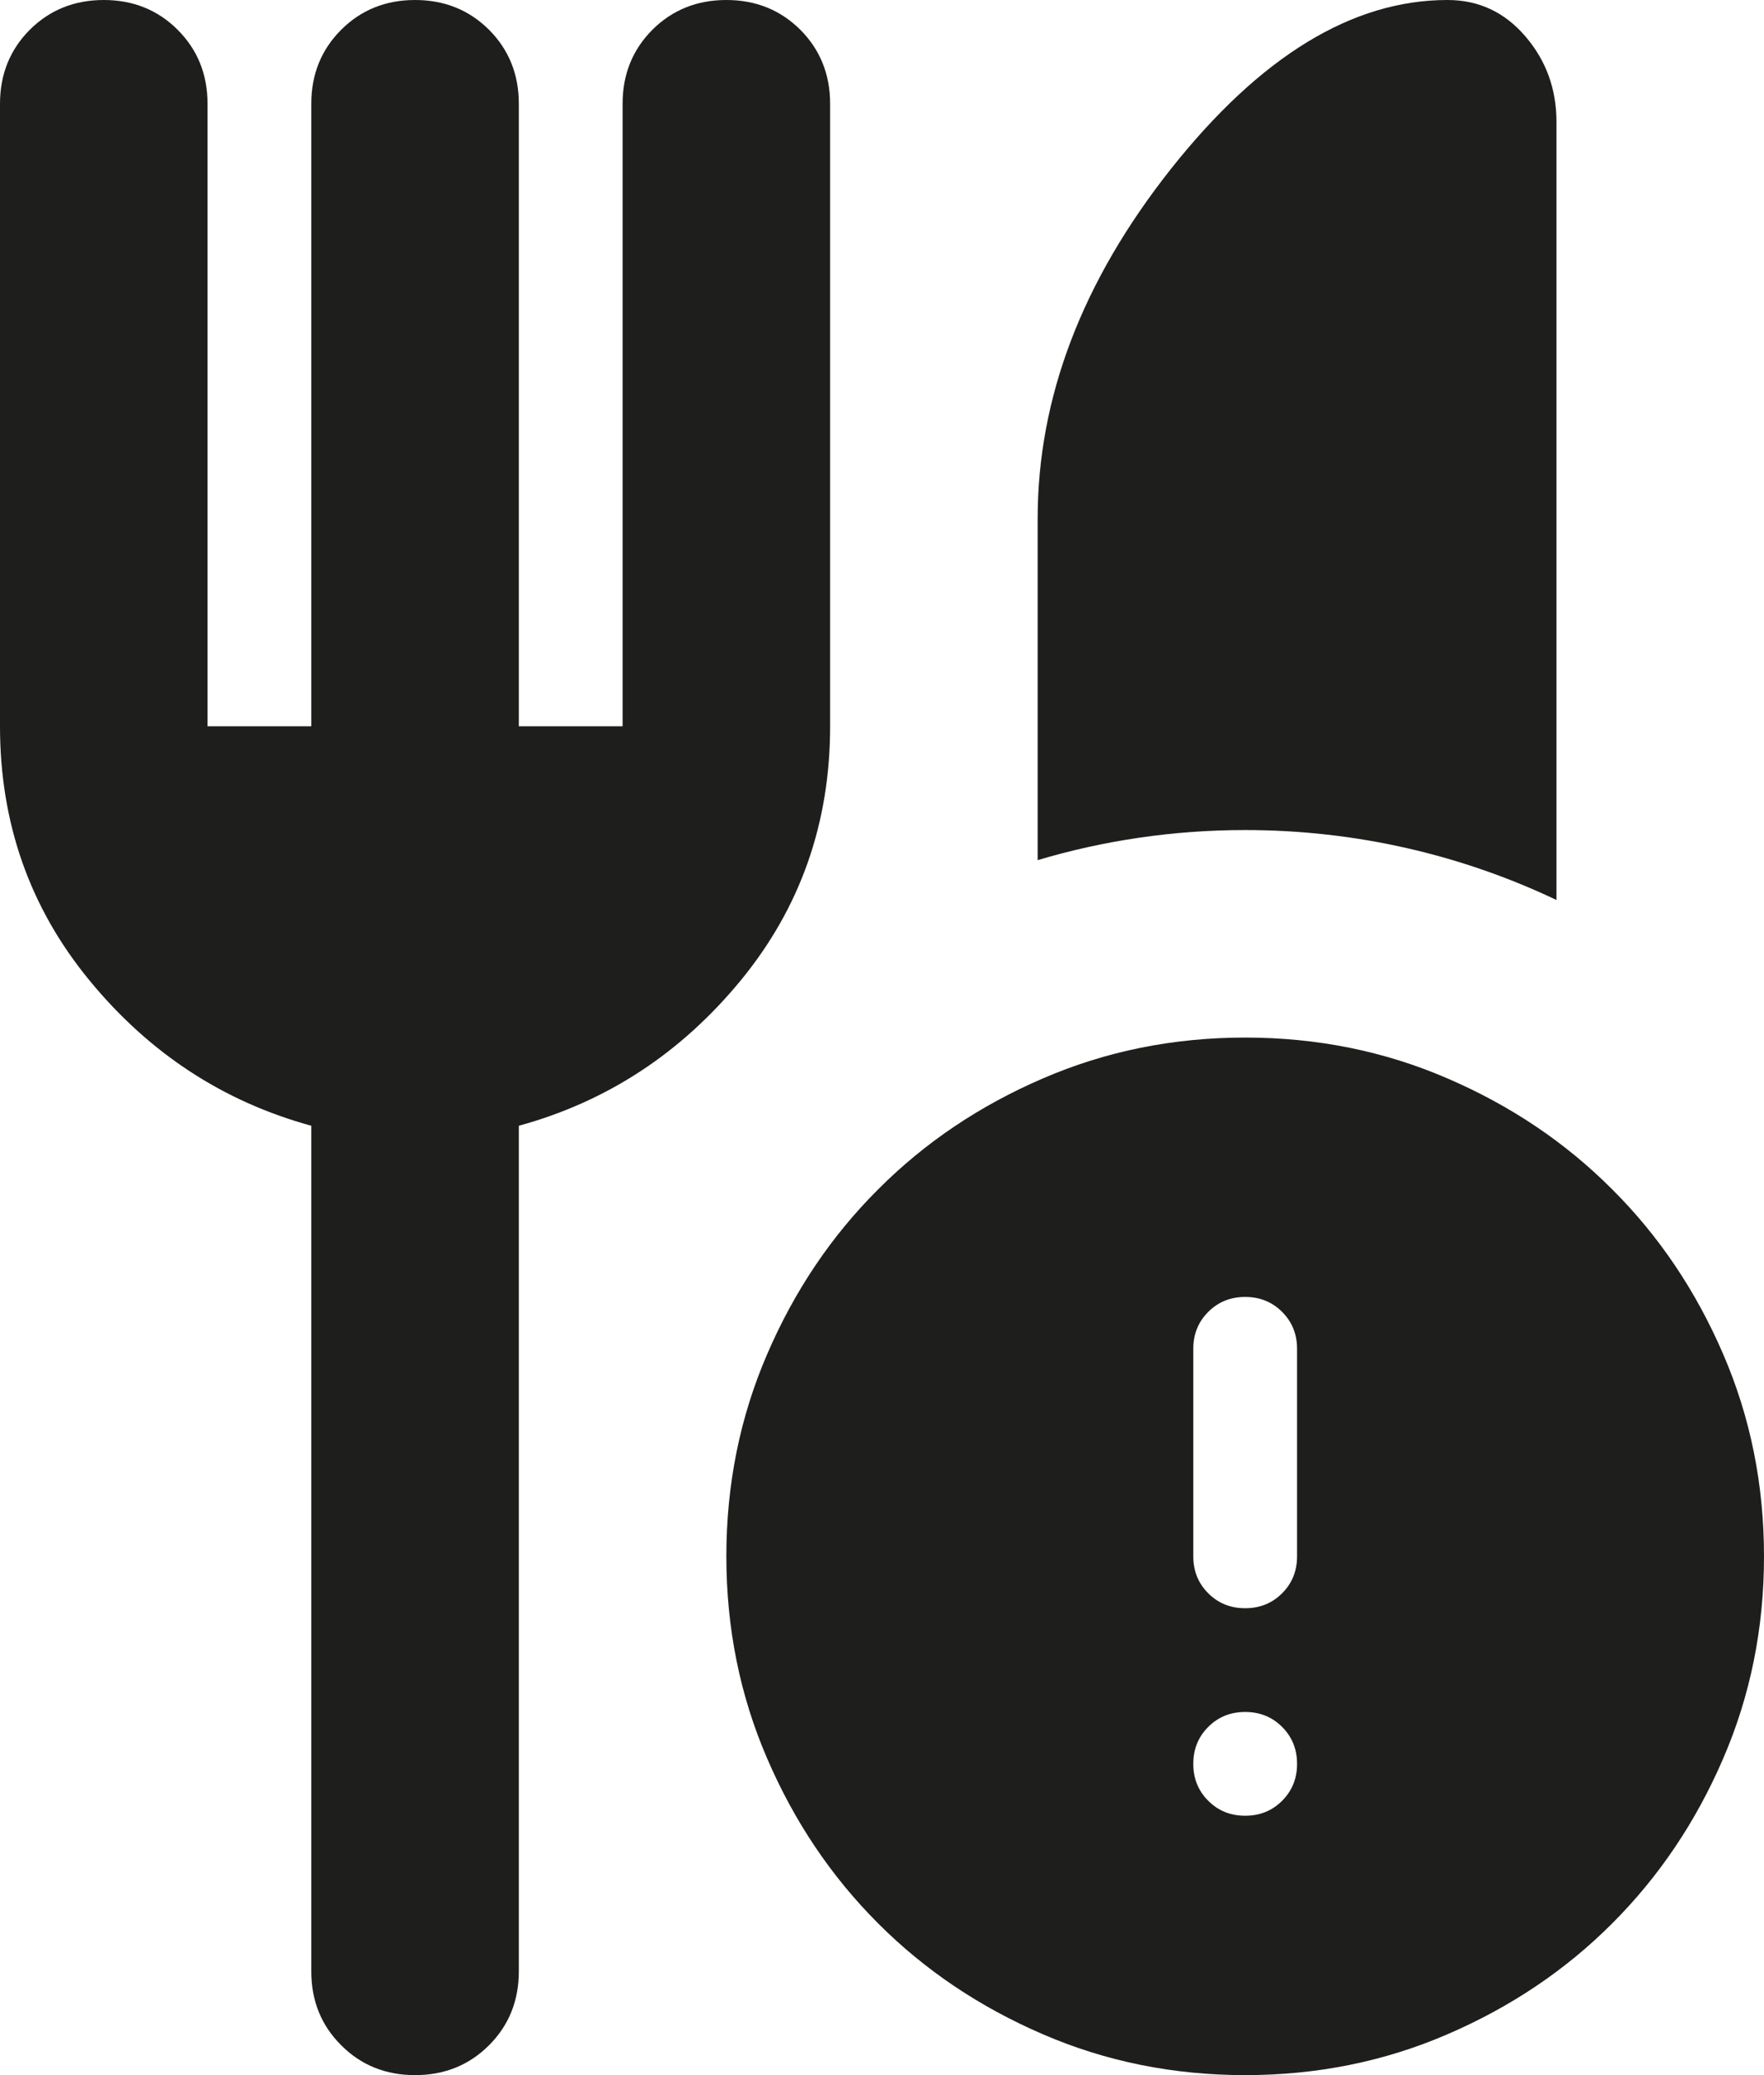
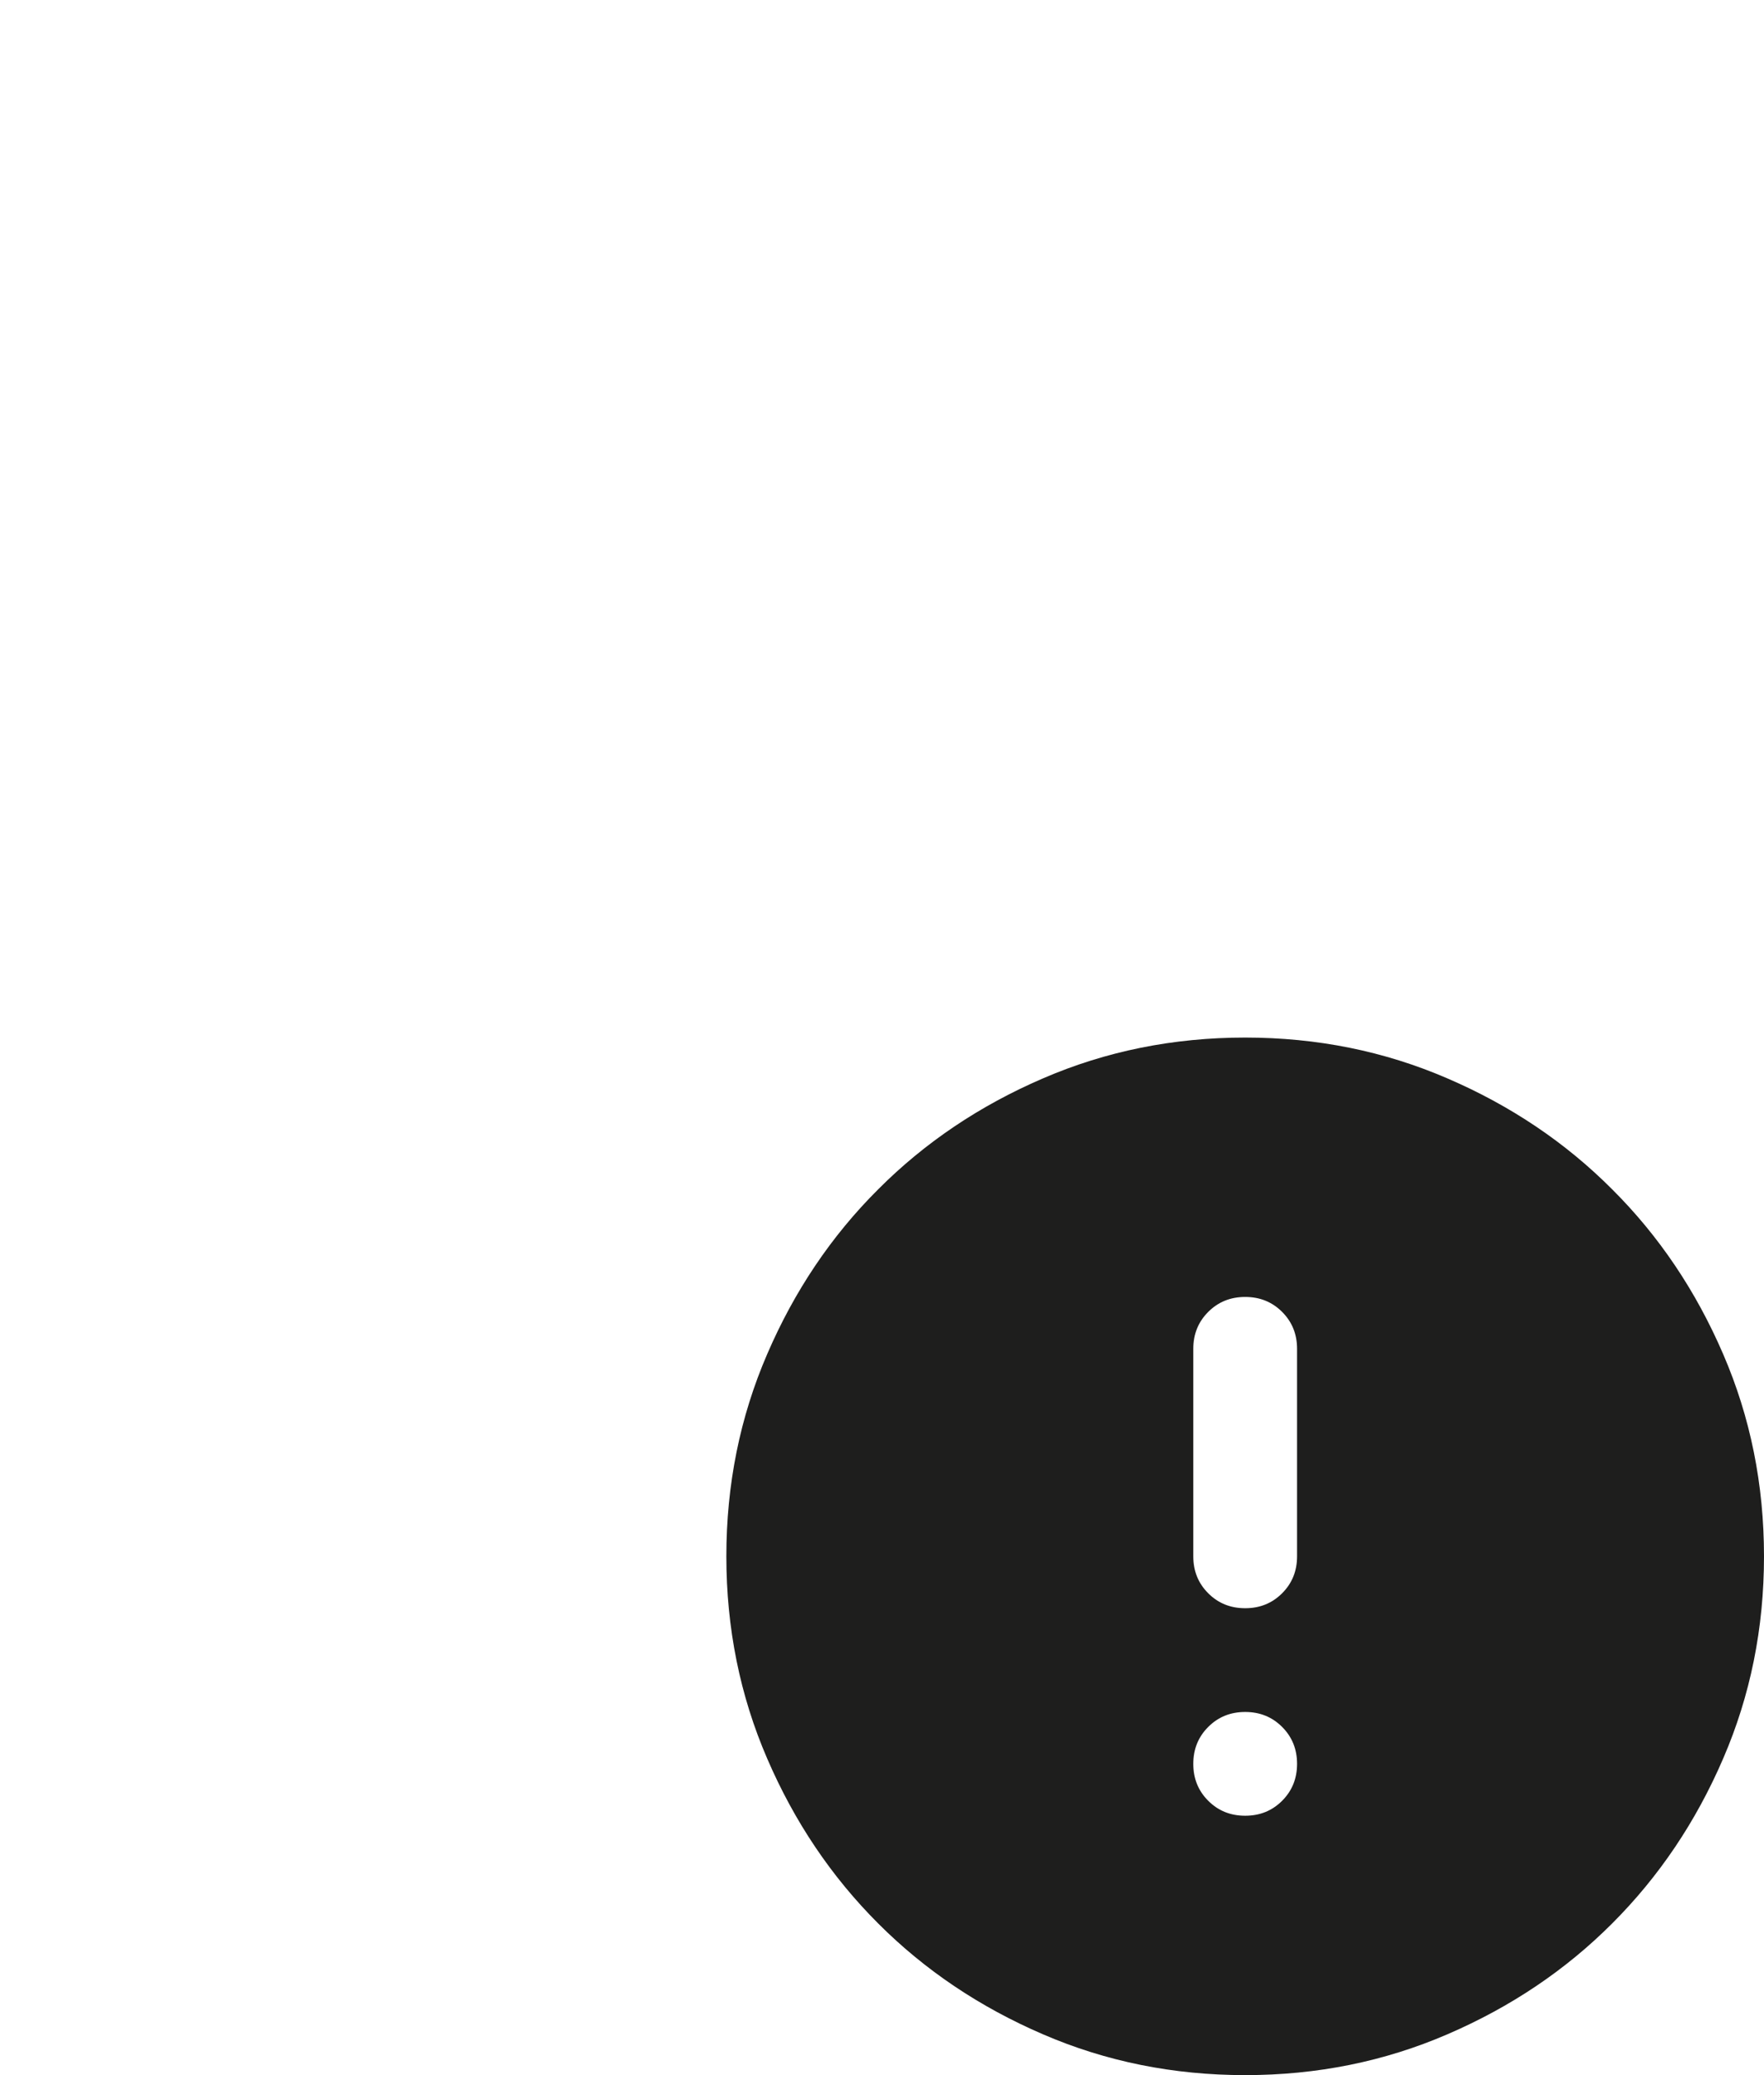
<svg xmlns="http://www.w3.org/2000/svg" fill="none" height="100%" overflow="visible" preserveAspectRatio="none" style="display: block;" viewBox="0 0 17 20" width="100%">
  <g id="Vector">
-     <path d="M3 1V7H2V1C2 0.717 1.904 0.479 1.712 0.287C1.521 0.096 1.283 0 1 0C0.717 0 0.479 0.096 0.287 0.287C0.096 0.479 0 0.717 0 1V7C0 7.933 0.287 8.75 0.863 9.45C1.438 10.15 2.15 10.617 3 10.85V19C3 19.283 3.096 19.521 3.288 19.712C3.479 19.904 3.717 20 4 20C4.283 20 4.521 19.904 4.713 19.712C4.904 19.521 5 19.283 5 19V10.85C5.85 10.617 6.562 10.15 7.138 9.45C7.713 8.75 8 7.933 8 7V1C8 0.717 7.904 0.479 7.713 0.287C7.521 0.096 7.283 0 7 0C6.717 0 6.479 0.096 6.287 0.287C6.096 0.479 6 0.717 6 1V7H5V1C5 0.717 4.904 0.479 4.713 0.287C4.521 0.096 4.283 0 4 0C3.717 0 3.479 0.096 3.288 0.287C3.096 0.479 3 0.717 3 1Z" fill="#030302" fill-opacity="0.89" />
-     <path d="M12 8C13.074 8 14.091 8.242 15 8.674V1.175C15 0.858 14.9 0.583 14.7 0.35C14.5 0.117 14.25 0 13.95 0C13.033 0 12.146 0.542 11.287 1.625C10.429 2.708 10 3.833 10 5V8.29C10.634 8.101 11.305 8 12 8Z" fill="#030302" fill-opacity="0.89" />
    <path clip-rule="evenodd" d="M10.05 19.606C10.658 19.869 11.308 20 12 20C12.692 20 13.342 19.869 13.95 19.606C14.558 19.344 15.088 18.988 15.537 18.538C15.988 18.087 16.344 17.558 16.606 16.95C16.869 16.342 17 15.692 17 15C17 14.308 16.869 13.658 16.606 13.05C16.344 12.442 15.988 11.912 15.537 11.463C15.088 11.012 14.558 10.656 13.95 10.394C13.342 10.131 12.692 10 12 10C11.308 10 10.658 10.131 10.05 10.394C9.442 10.656 8.912 11.012 8.463 11.463C8.012 11.912 7.656 12.442 7.394 13.05C7.131 13.658 7 14.308 7 15C7 15.692 7.131 16.342 7.394 16.95C7.656 17.558 8.012 18.087 8.463 18.538C8.912 18.988 9.442 19.344 10.05 19.606ZM12.356 17.356C12.26 17.452 12.142 17.5 12 17.5C11.858 17.5 11.74 17.452 11.644 17.356C11.548 17.26 11.5 17.142 11.5 17C11.5 16.858 11.548 16.74 11.644 16.644C11.74 16.548 11.858 16.5 12 16.5C12.142 16.5 12.26 16.548 12.356 16.644C12.452 16.74 12.5 16.858 12.5 17C12.5 17.142 12.452 17.26 12.356 17.356ZM12.356 15.356C12.26 15.452 12.142 15.5 12 15.5C11.858 15.5 11.74 15.452 11.644 15.356C11.548 15.26 11.5 15.142 11.5 15V13C11.5 12.858 11.548 12.74 11.644 12.644C11.74 12.548 11.858 12.5 12 12.5C12.142 12.5 12.26 12.548 12.356 12.644C12.452 12.74 12.5 12.858 12.5 13V15C12.5 15.142 12.452 15.26 12.356 15.356Z" fill="#030302" fill-opacity="0.89" fill-rule="evenodd" />
  </g>
</svg>